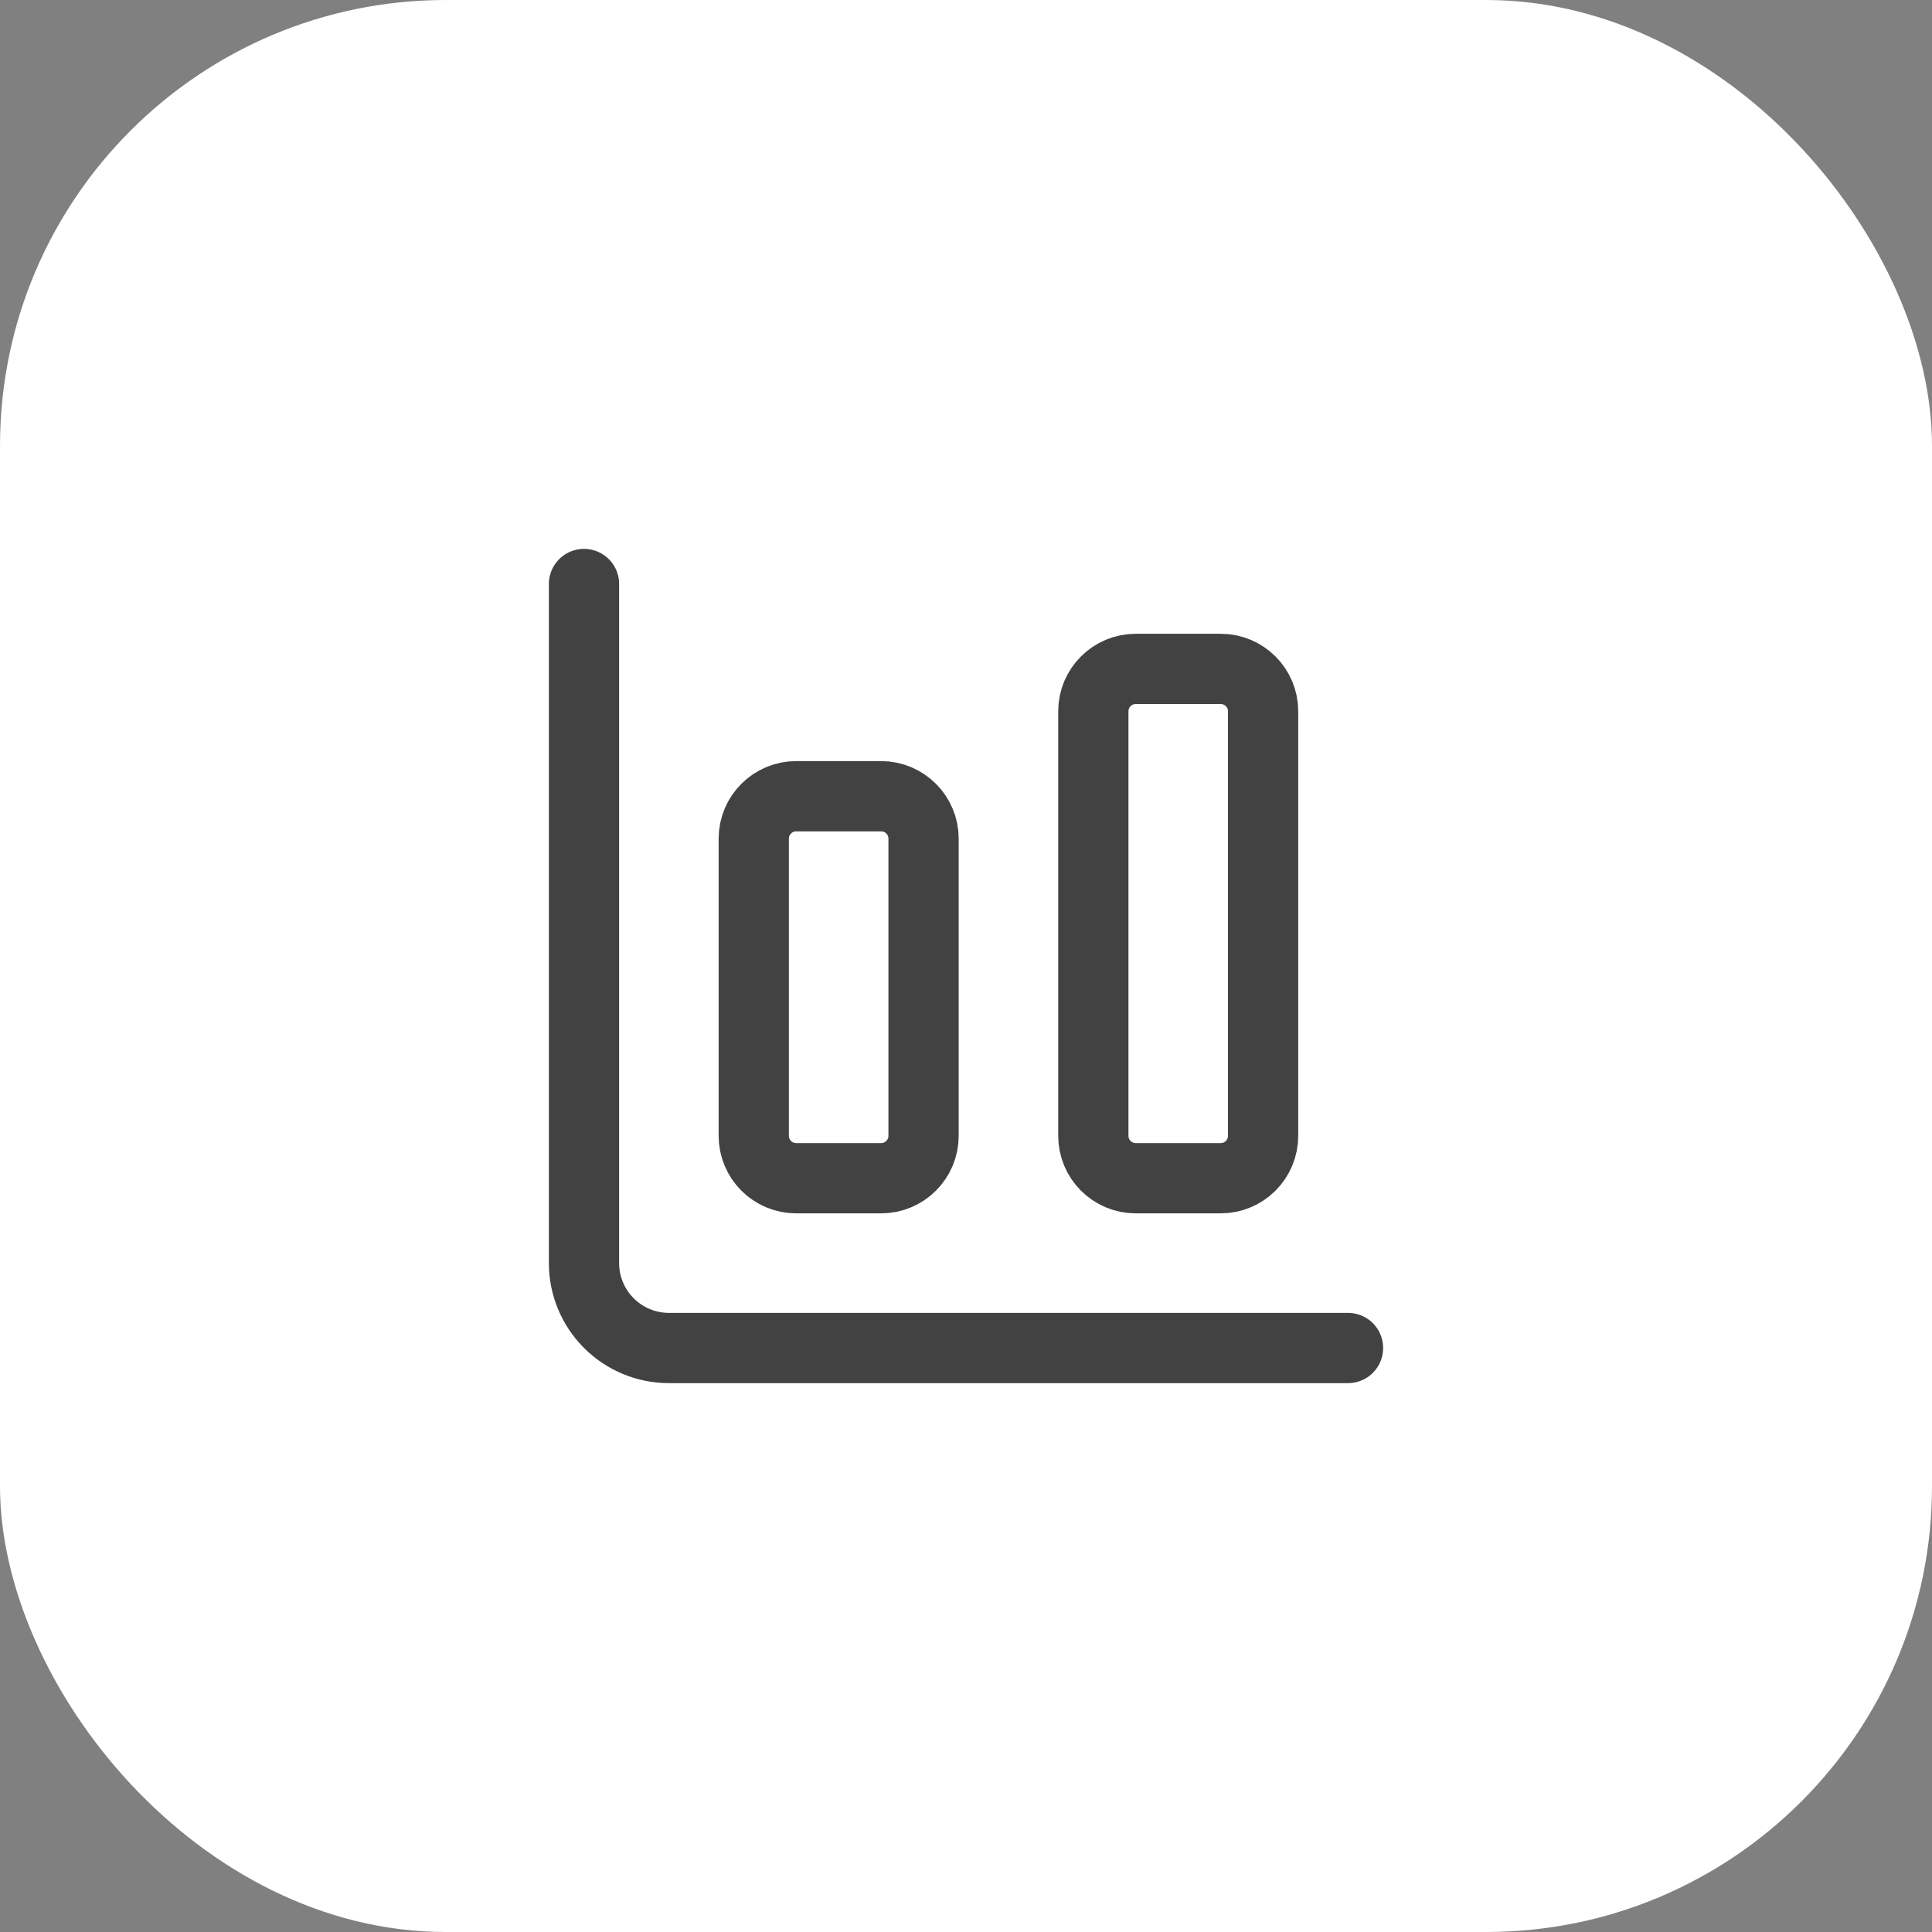
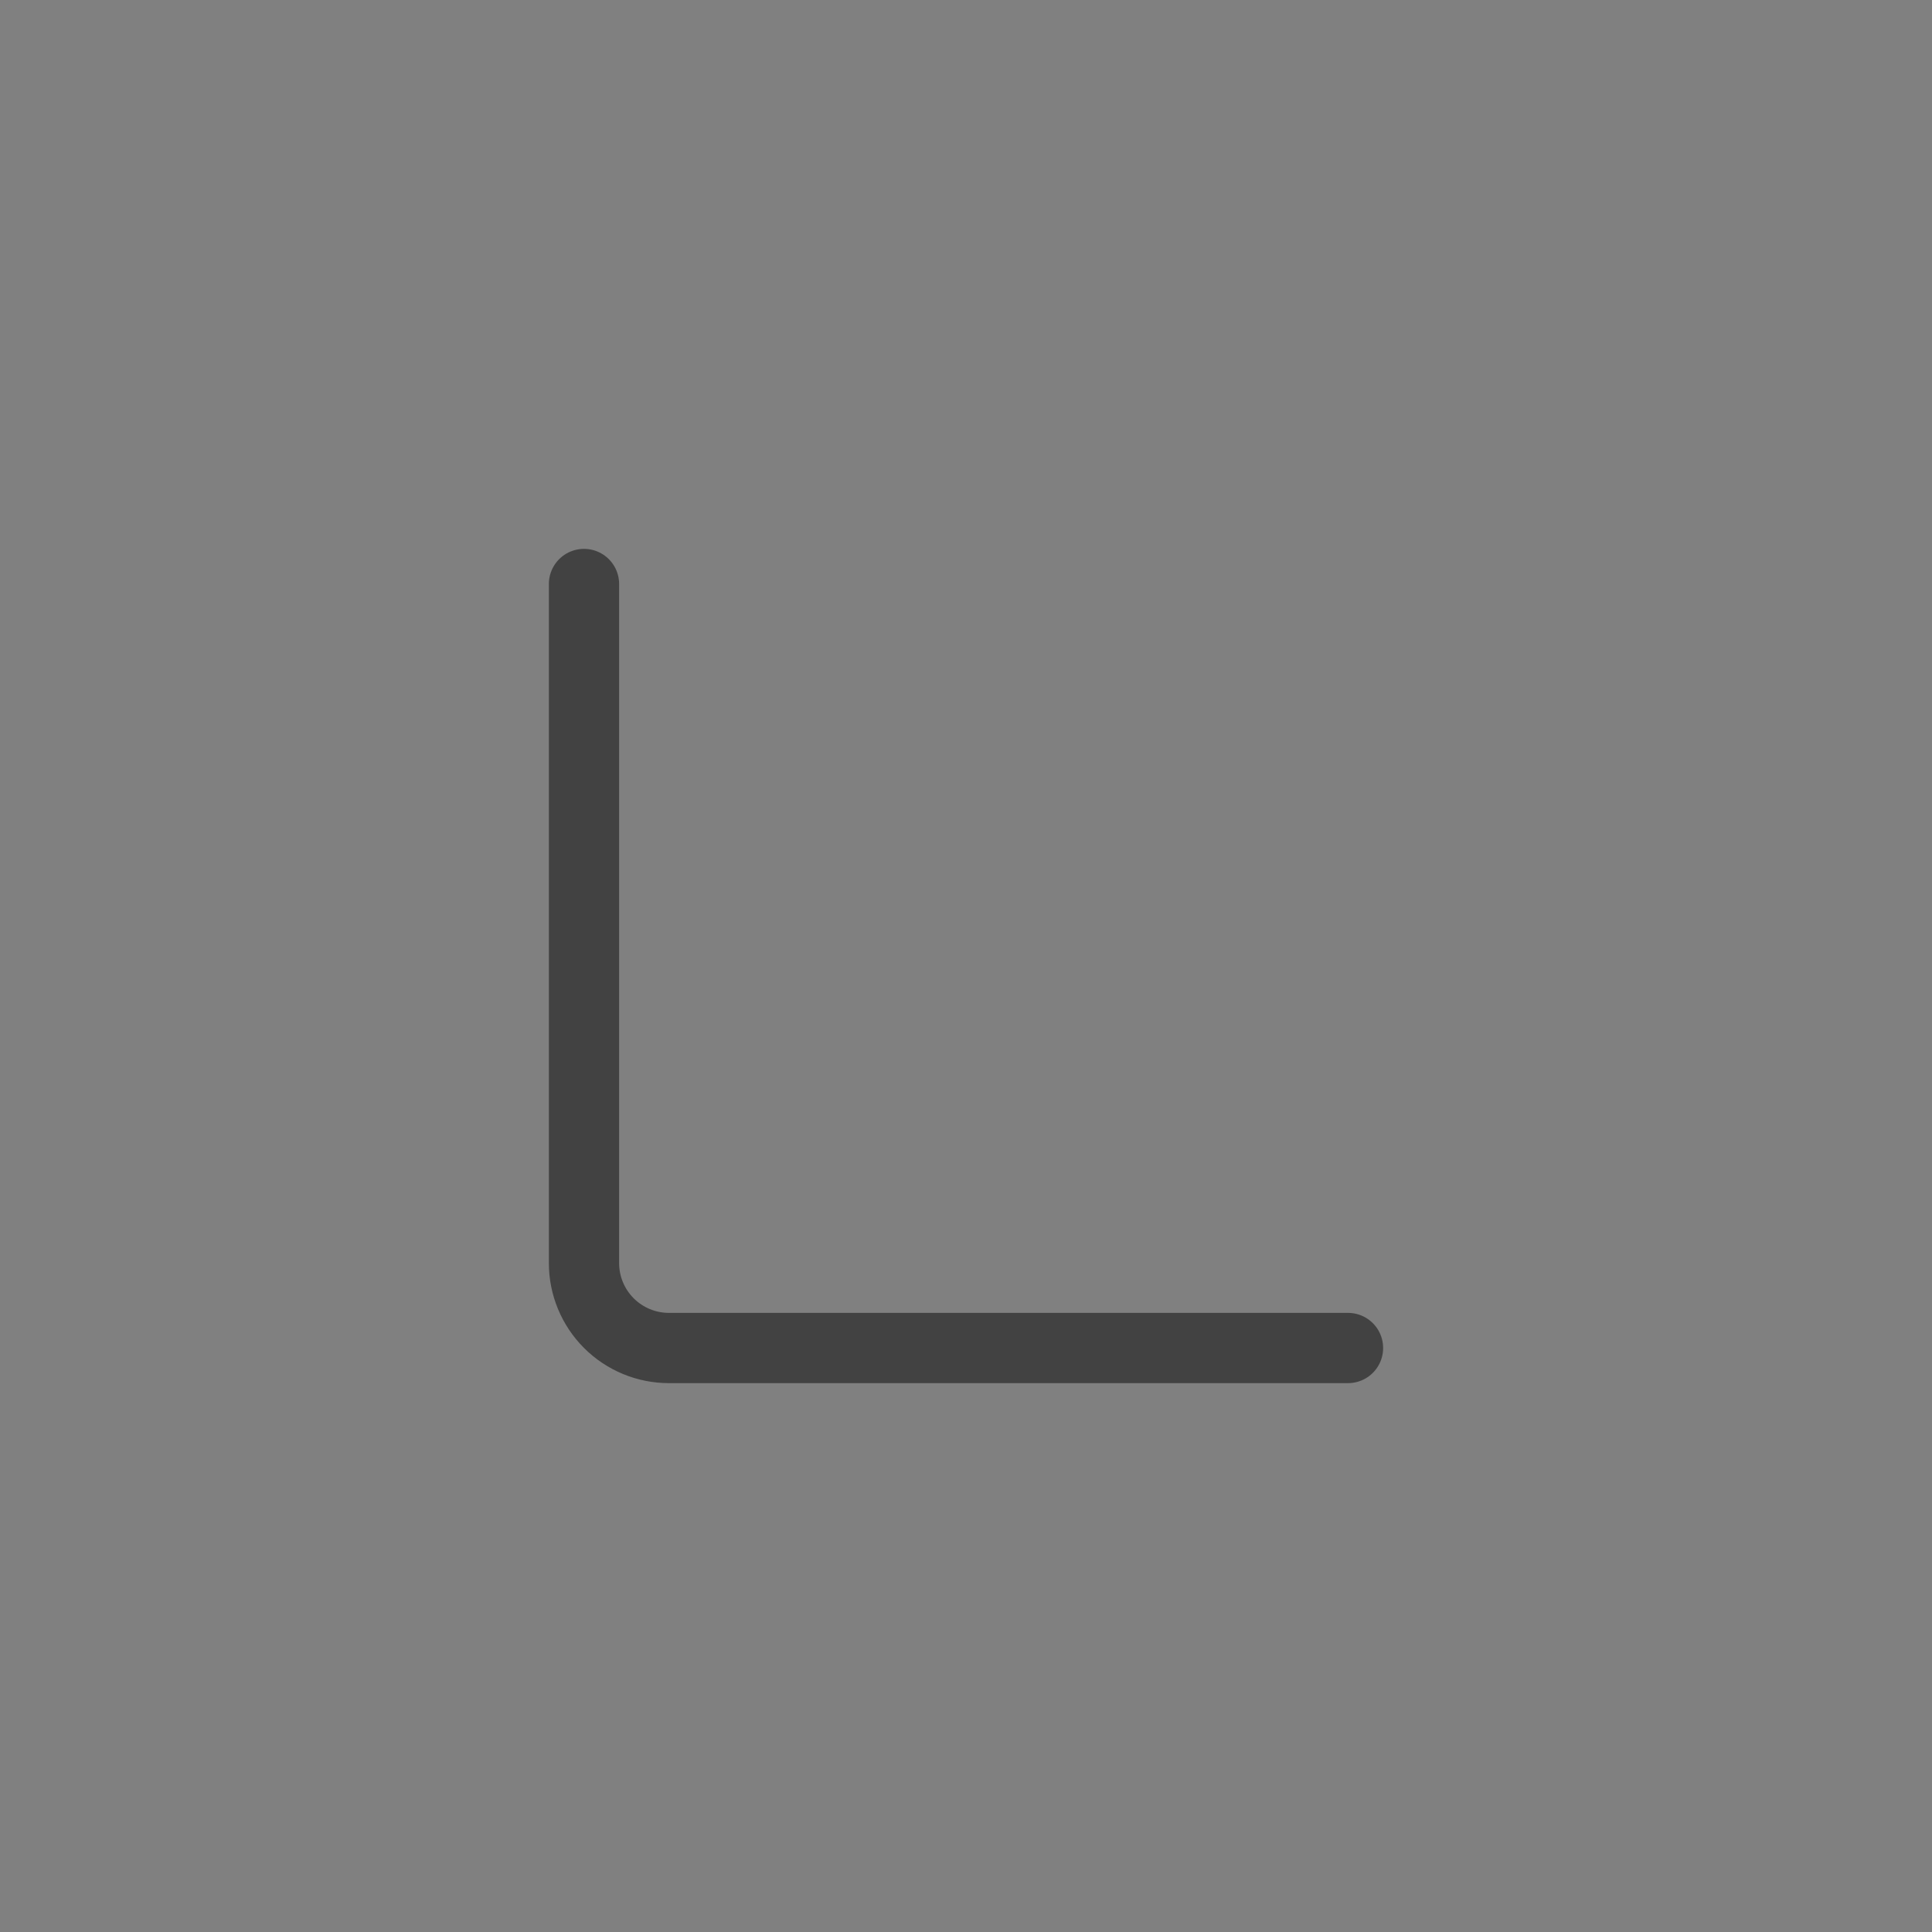
<svg xmlns="http://www.w3.org/2000/svg" width="55" height="55" viewBox="0 0 55 55" fill="none">
  <rect x="0" y="0" width="55" height="55" fill="#808080" stroke="none" />
-   <rect width="55" height="55" rx="12.692" fill="white" />
  <path d="M16.625 16.625V35.958C16.625 36.599 16.88 37.214 17.333 37.667C17.786 38.12 18.401 38.375 19.042 38.375H38.375" stroke="#424242" stroke-width="2" stroke-linecap="round" stroke-linejoin="round" />
-   <path d="M34.75 19.042H32.333C31.666 19.042 31.125 19.583 31.125 20.25V32.333C31.125 33.001 31.666 33.542 32.333 33.542H34.75C35.417 33.542 35.958 33.001 35.958 32.333V20.25C35.958 19.583 35.417 19.042 34.75 19.042Z" stroke="#424242" stroke-width="2" stroke-linecap="round" stroke-linejoin="round" />
-   <path d="M25.083 22.667H22.667C21.999 22.667 21.458 23.208 21.458 23.875V32.333C21.458 33.001 21.999 33.542 22.667 33.542H25.083C25.751 33.542 26.292 33.001 26.292 32.333V23.875C26.292 23.208 25.751 22.667 25.083 22.667Z" stroke="#424242" stroke-width="2" stroke-linecap="round" stroke-linejoin="round" />
</svg>